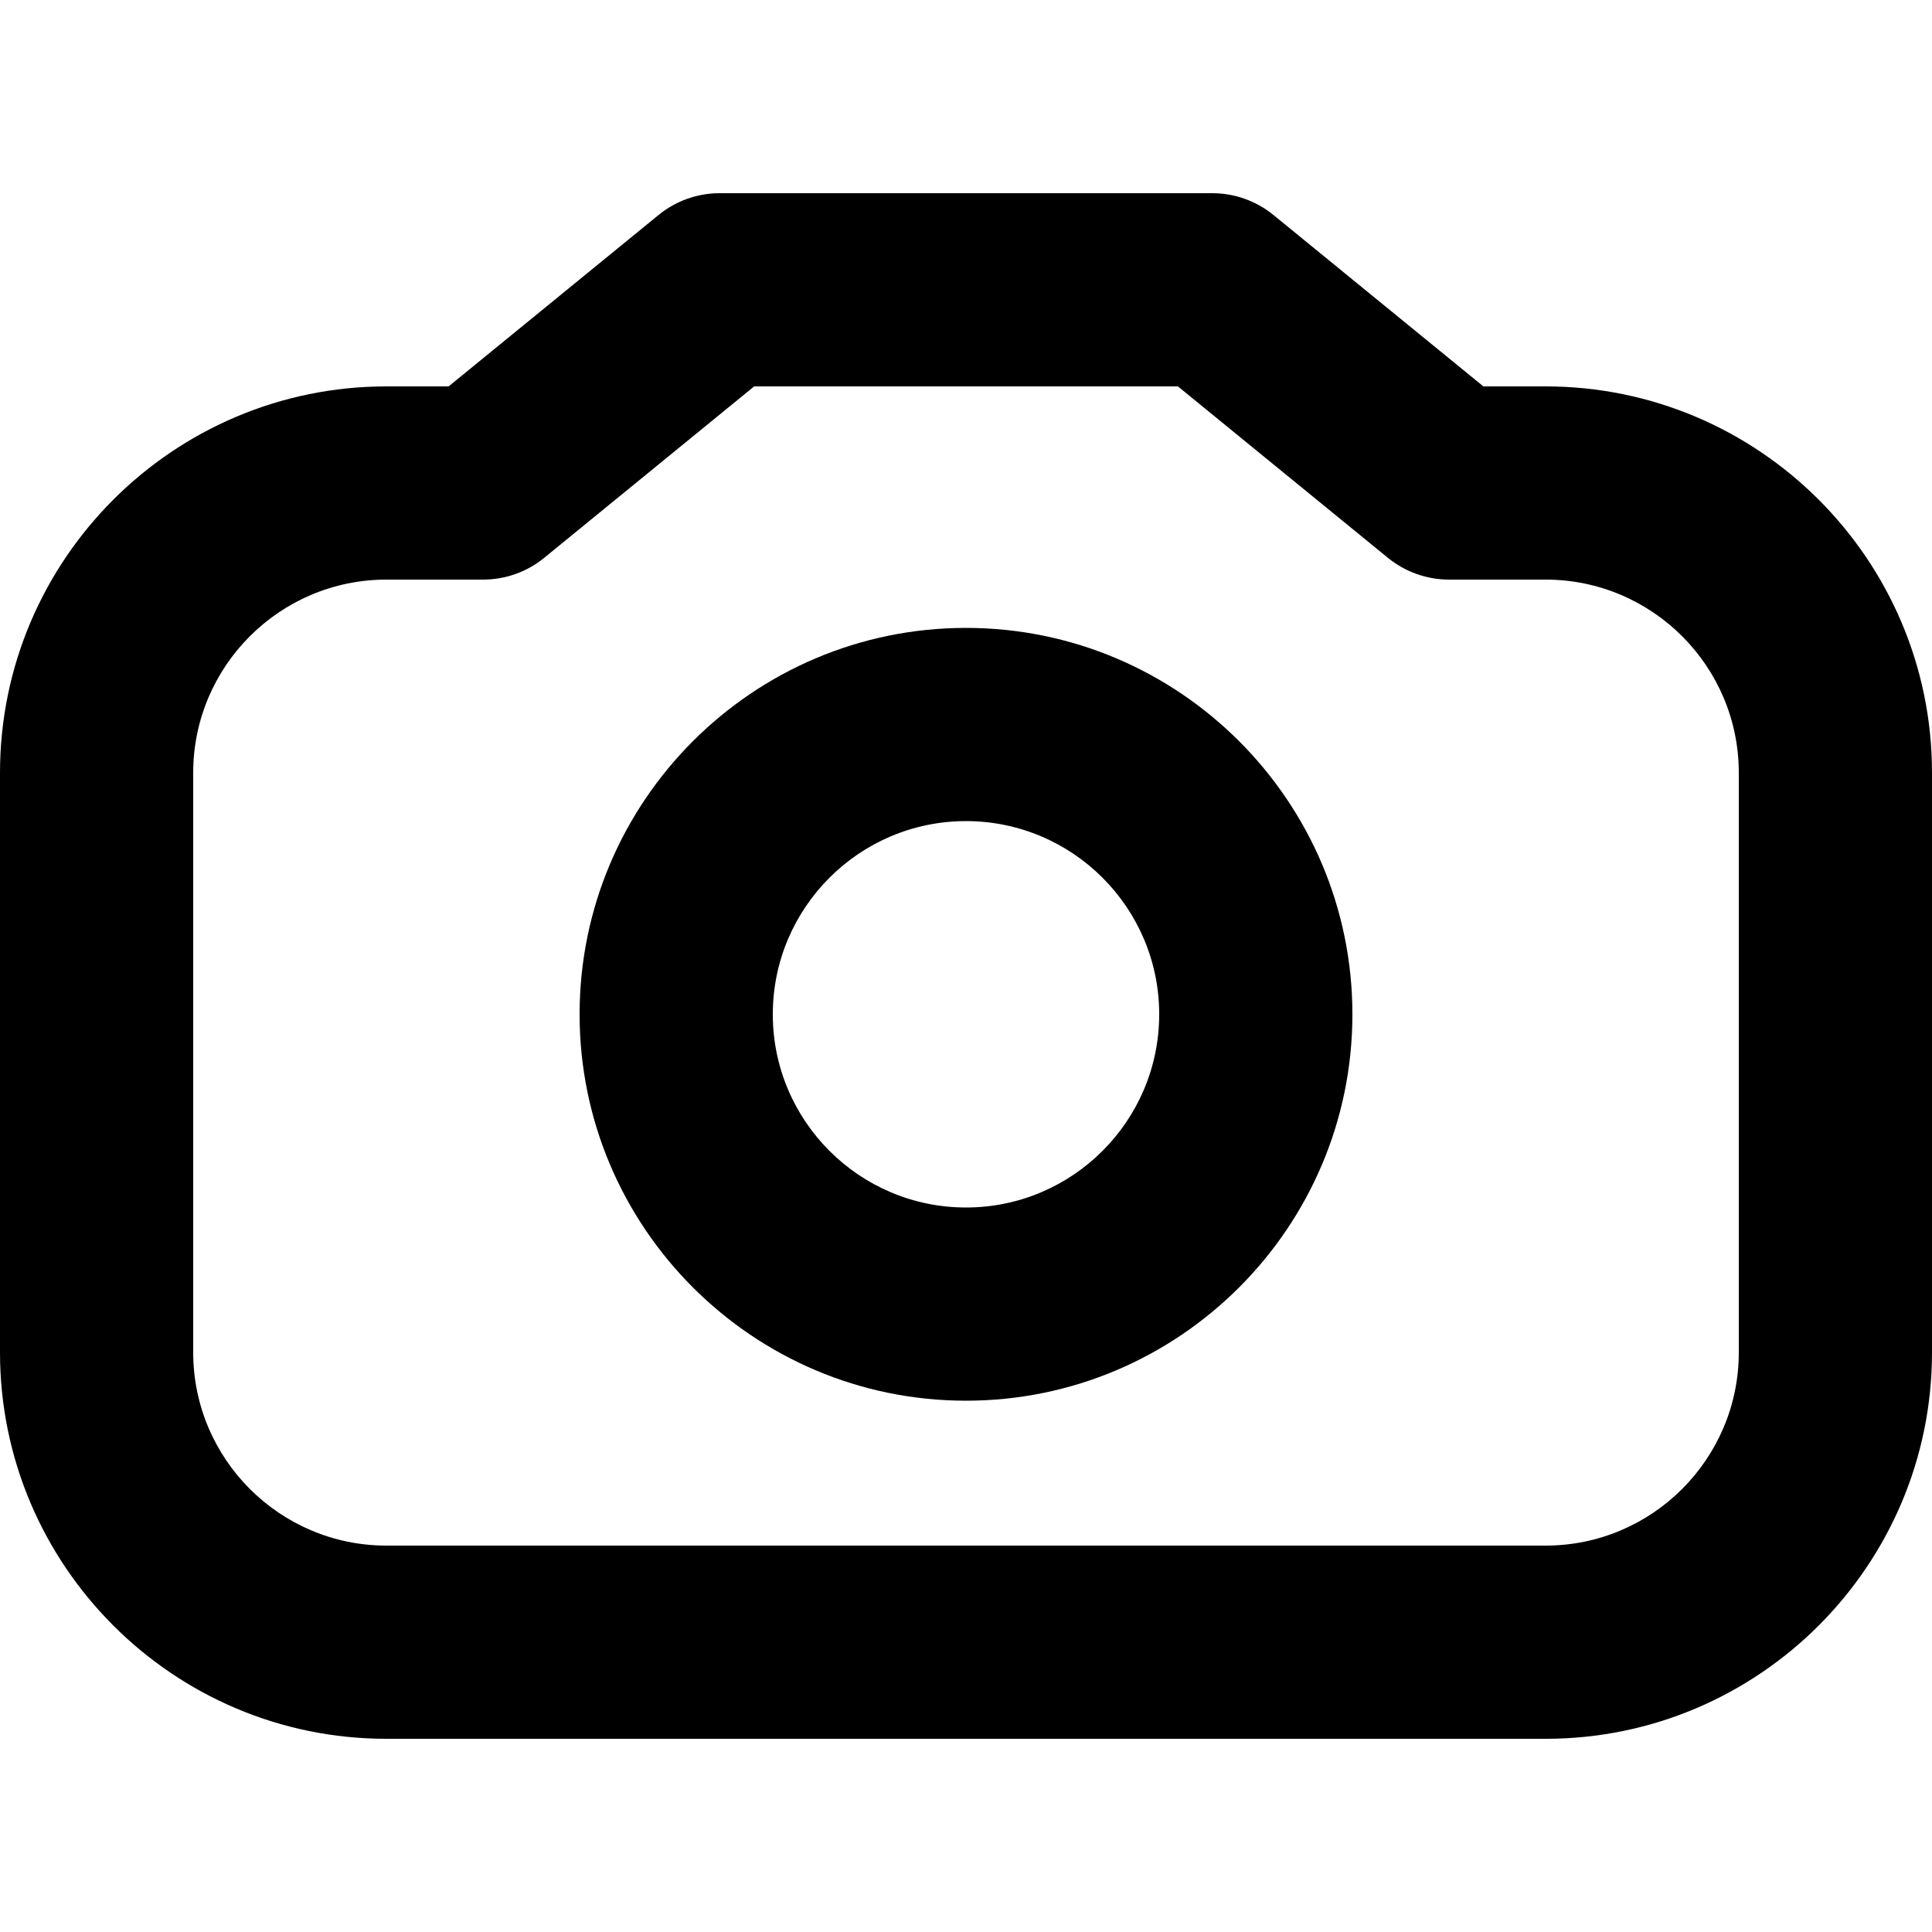
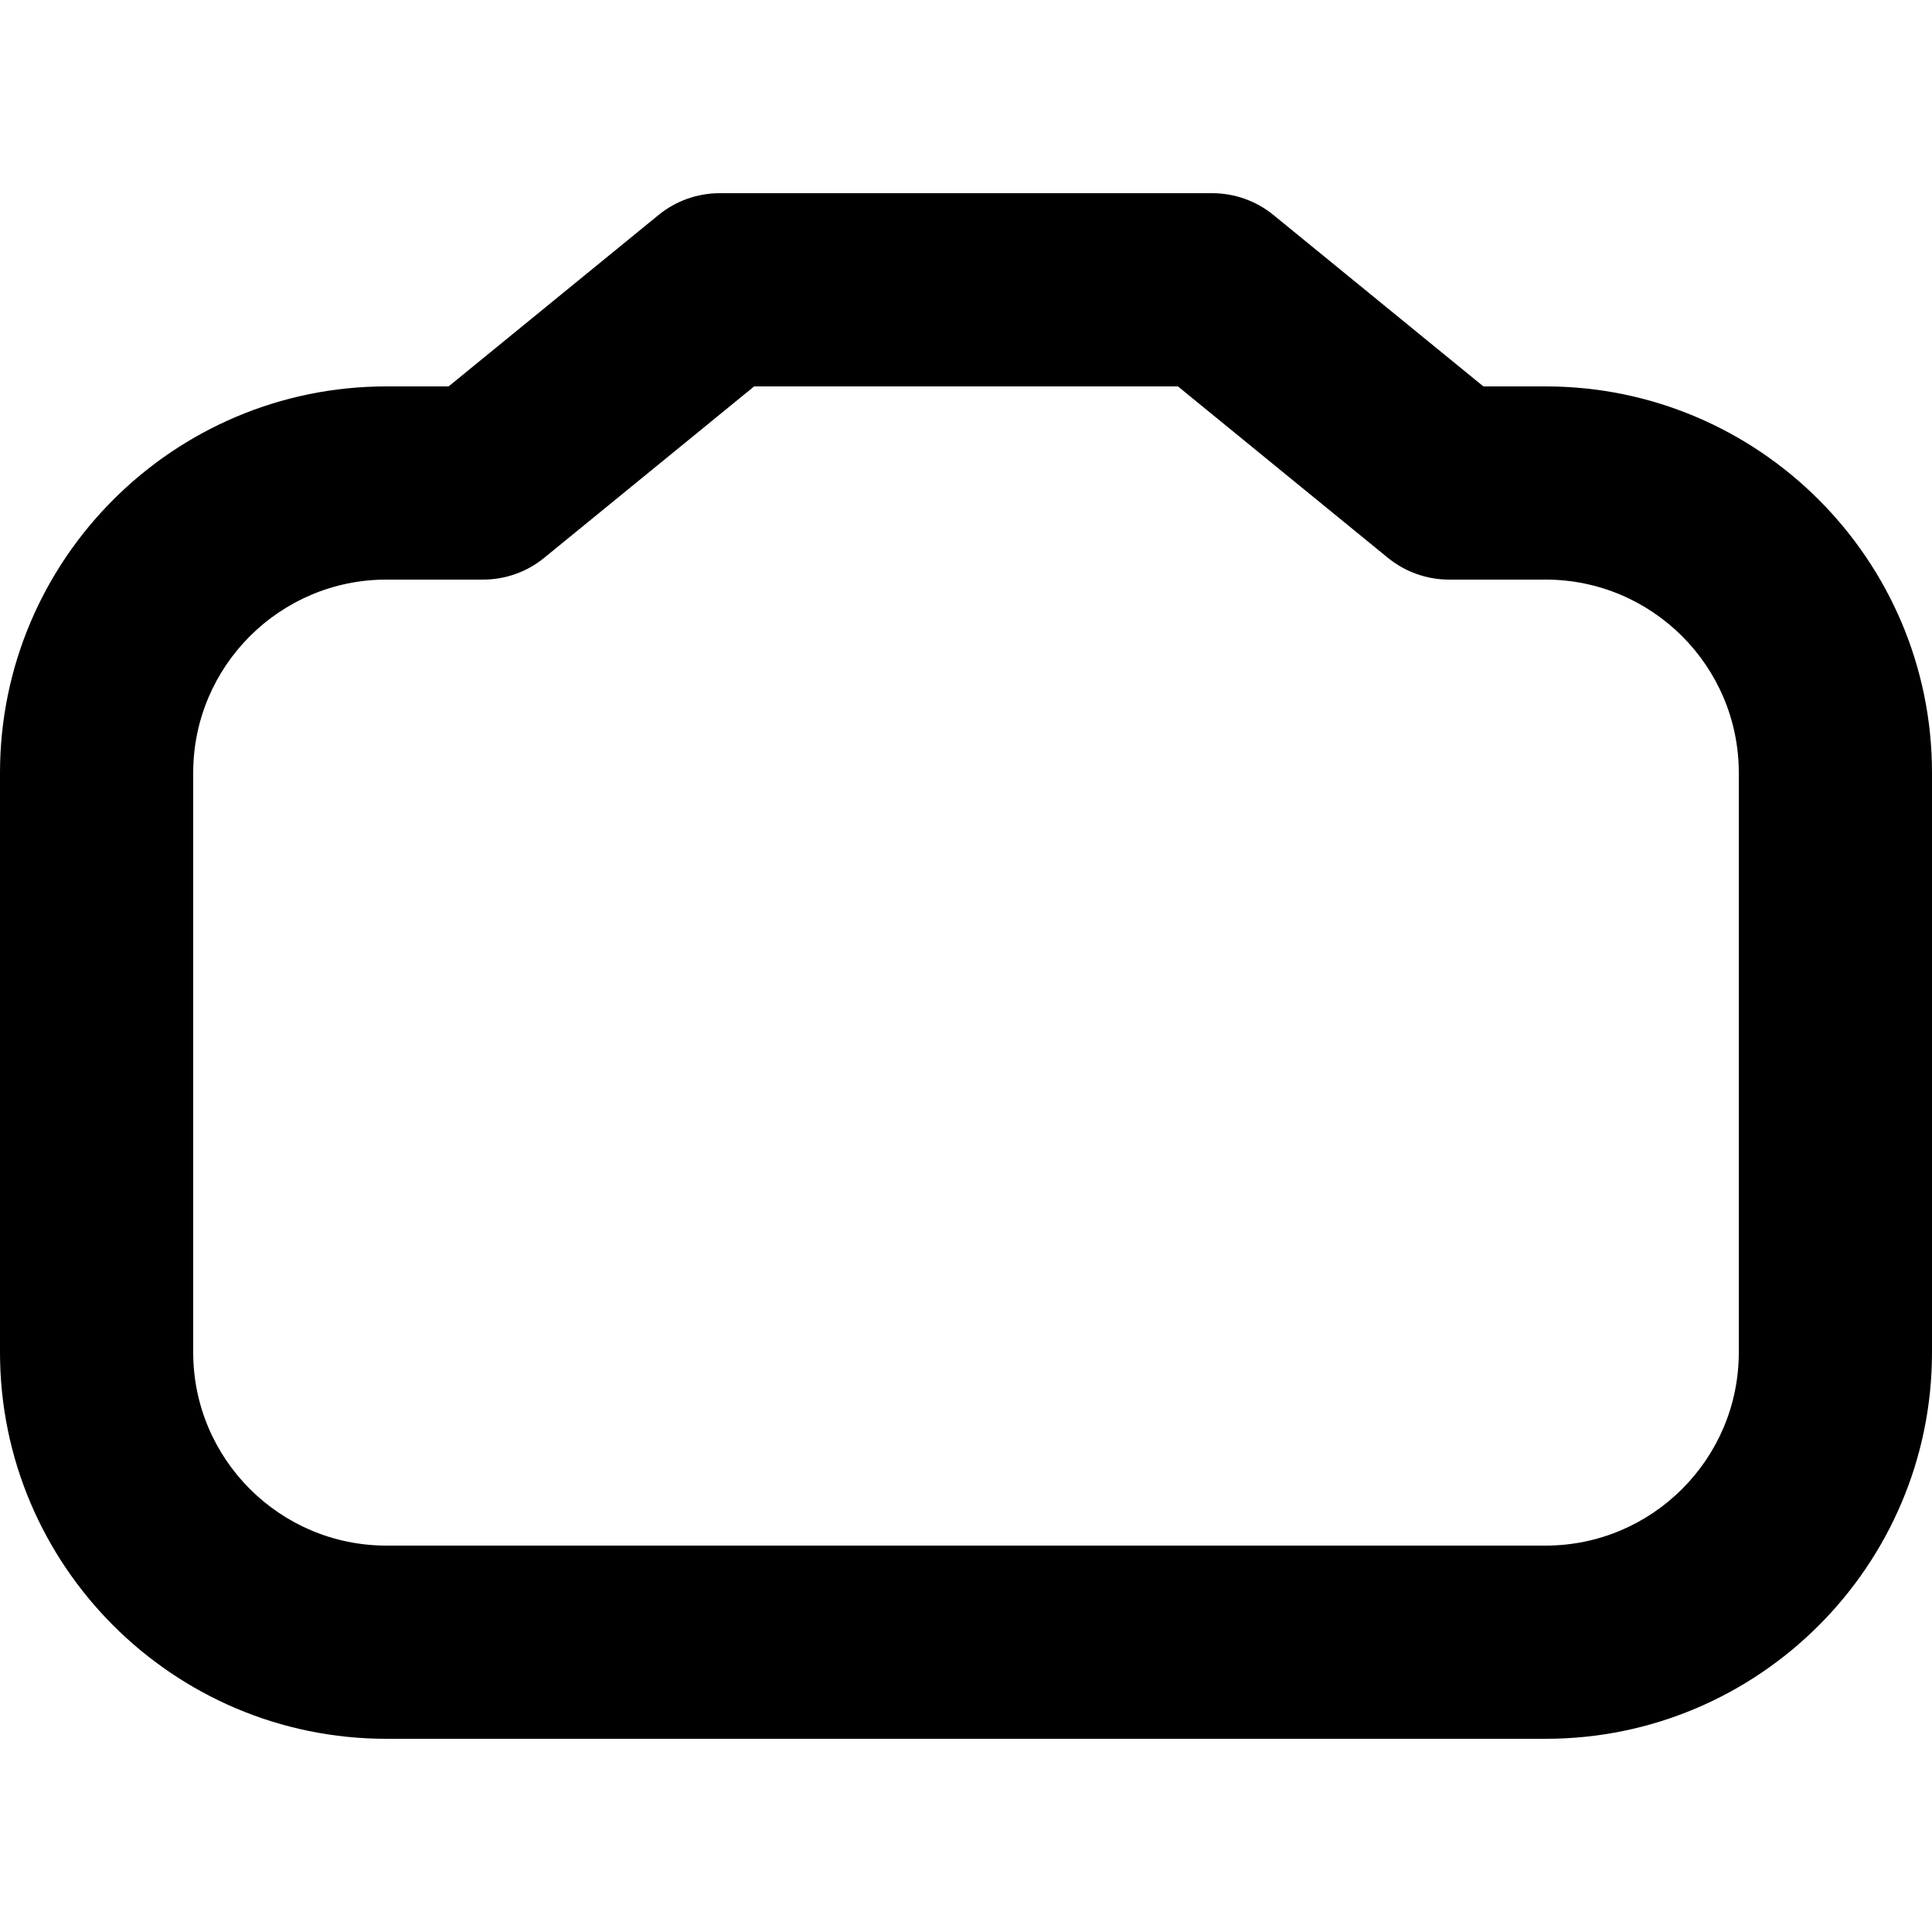
<svg xmlns="http://www.w3.org/2000/svg" id="icon" viewBox="0 0 200 200">
-   <path d="m100,145c-22.06,0-40-17.94-40-40s17.94-40,40-40,40,17.94,40,40-17.94,40-40,40Zm0-60c-11.03,0-20,8.97-20,20s8.97,20,20,20,20-8.97,20-20-8.97-20-20-20Z" />
  <path d="m160,180H40c-22.06,0-40-17.94-40-40v-60c0-22.06,17.94-40,40-40h6.44l21.74-17.75c1.79-1.46,4.02-2.25,6.32-2.25h51c2.3,0,4.54.8,6.32,2.25l21.74,17.75h6.44c22.06,0,40,17.94,40,40v60c0,22.06-17.94,40-40,40ZM40,60c-11.03,0-20,8.97-20,20v60c0,11.03,8.97,20,20,20h120c11.03,0,20-8.97,20-20v-60c0-11.03-8.97-20-20-20h-10c-2.3,0-4.54-.8-6.32-2.25l-21.74-17.75h-43.87l-21.74,17.75c-1.79,1.46-4.02,2.25-6.32,2.25h-10Z" />
</svg>